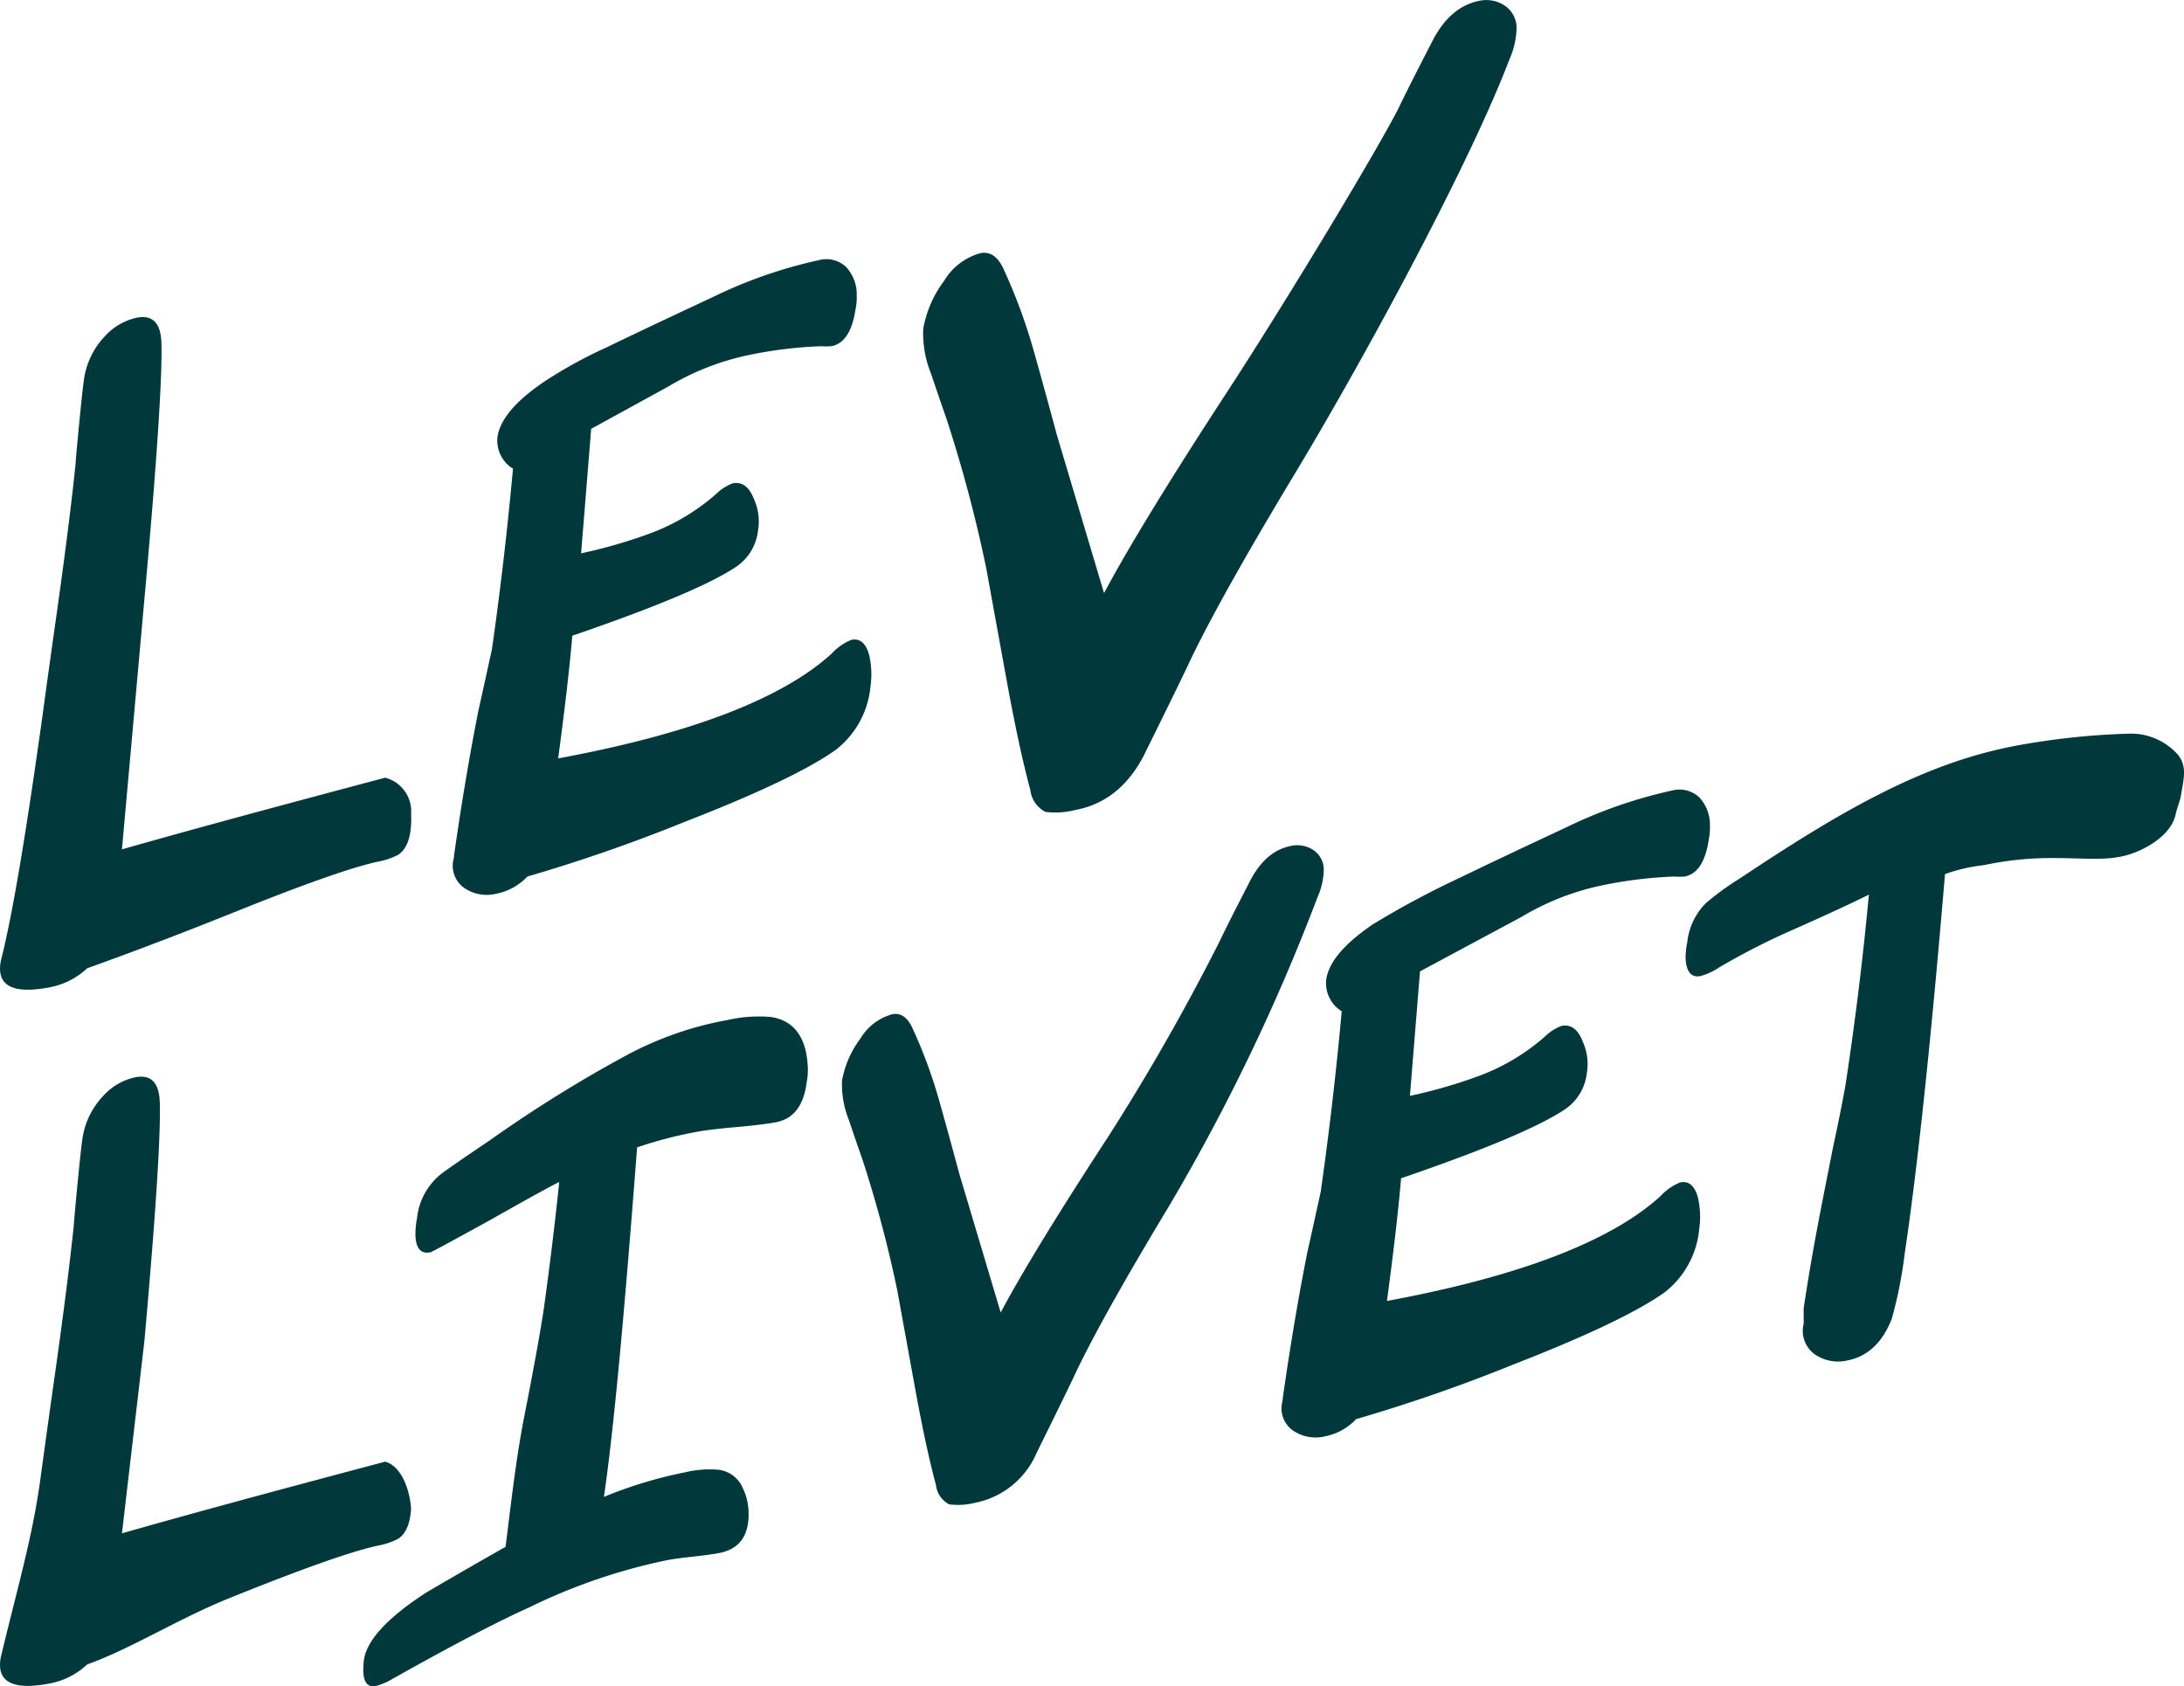
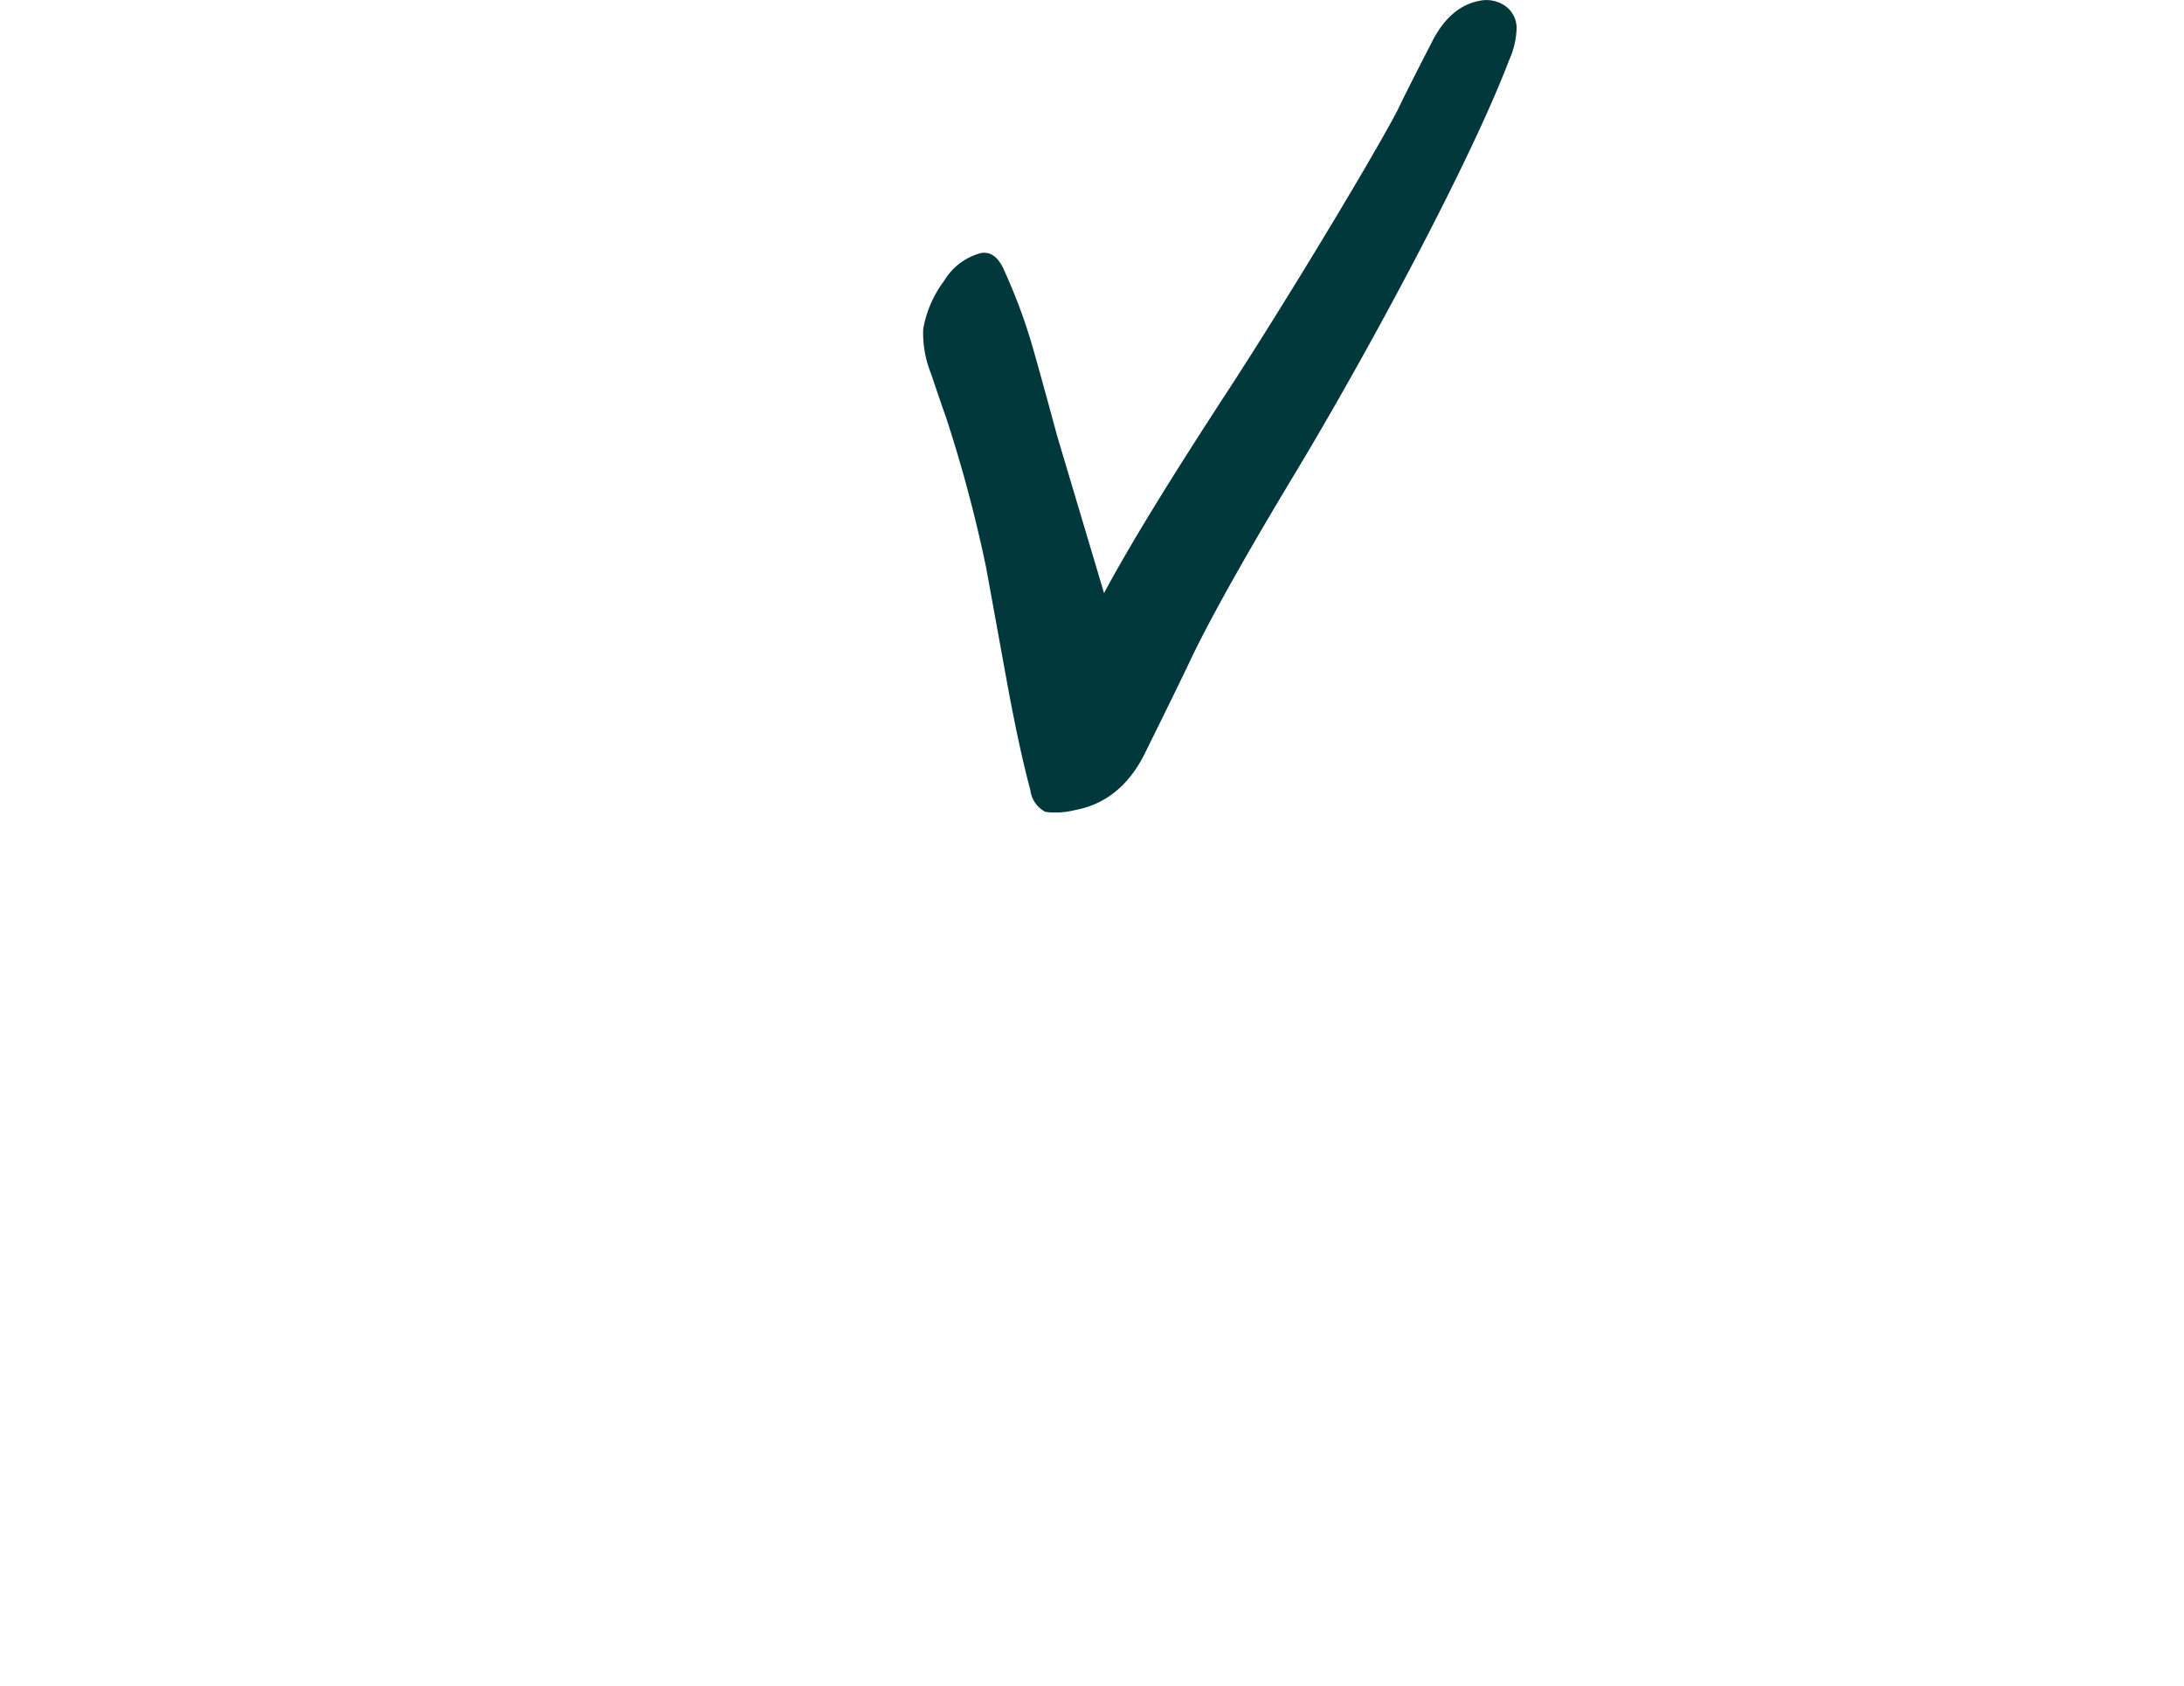
<svg xmlns="http://www.w3.org/2000/svg" version="1.1" width="204.365" height="157.79">
  <svg width="204.365" height="157.79" viewBox="0 0 204.365 157.79">
    <g id="SvgjsG1042" data-name="Group 1683" transform="translate(-12.989 189.03)">
      <g id="SvgjsG1041" data-name="Group 26">
        <g id="SvgjsG1040" data-name="Group 25">
-           <path id="SvgjsPath1039" data-name="Path 126" d="M51.456-47.693c-.071-1.85-.878-4.131-2.422-4.559C38.305-49.408,30.241-47.219,24.4-45.544l2.1-17.984q1.57-17.593,1.445-22.267-.056-2.844-2.278-2.432a5.642,5.642,0,0,0-3.051,1.784,7.323,7.323,0,0,0-1.86,3.645q-.134.679-.46,4.009T19.9-74.435q-.623,6.062-2.1,16.324-.544,3.907-1.086,7.871c-.728,5.13-2.083,9.788-3.463,15.515l-.138.56a3.738,3.738,0,0,0-.121,1.034q.095,2.479,4.541,1.655a7,7,0,0,0,3.61-1.8c4.137-1.48,8.6-4.322,13.4-6.242q10.08-4.068,13.781-4.873a6.764,6.764,0,0,0,1.947-.658q1.3-.895,1.189-3.788ZM88.471-87.758a5.739,5.739,0,0,0,.11-1.329q-.162-4.251-3.433-4.775a13.165,13.165,0,0,0-4.094.284,31.971,31.971,0,0,0-9.26,3.2,124.1,124.1,0,0,0-12.967,8.053q-4.262,2.871-4.674,3.244a6.112,6.112,0,0,0-2.139,4.023,7.94,7.94,0,0,0-.151,1.633q.07,1.831,1.393,1.586.159-.03,5.537-2.989,5.948-3.361,6.527-3.588-.626,6-1.463,11.985-.512,3.366-1.808,9.938c-.865,4.381-1.449,9.976-1.755,12.213q-3.756,2.123-7.459,4.3-5.359,3.49-5.786,6.245a7.321,7.321,0,0,0-.063,1.142q.058,1.534,1.17,1.329a5.787,5.787,0,0,0,1.522-.639q8.349-4.7,12.857-6.724a54.152,54.152,0,0,1,12.891-4.412q.795-.147,2.386-.324t2.439-.333q2.911-.54,2.783-3.905a5.37,5.37,0,0,0-.507-2.107,2.853,2.853,0,0,0-2.253-1.782,9.723,9.723,0,0,0-3.137.225A40.811,40.811,0,0,0,69.5-48.956c1.072-7.334,2.107-19.76,3.107-32.709A39.26,39.26,0,0,1,78.2-83.119q1.217-.225,3.662-.441t3.714-.451q2.486-.461,2.9-3.747m83.408,10.845q-.439-1.7-1.655-1.477a5.025,5.025,0,0,0-1.87,1.3q-7.009,6.353-25.587,9.8.954-7.133,1.322-11.482,11.733-4.017,15.372-6.477a4.7,4.7,0,0,0,2.005-3.345,5.025,5.025,0,0,0-.379-2.962q-.652-1.721-1.975-1.478a4.437,4.437,0,0,0-1.561,1,19.758,19.758,0,0,1-6.255,3.716,47.2,47.2,0,0,1-6.38,1.836l.943-11.65,9.491-5.094a24.388,24.388,0,0,1,7.193-2.88,40.4,40.4,0,0,1,7.109-.9,6.955,6.955,0,0,0,.96,0q1.8-.334,2.267-3.453a5.721,5.721,0,0,0,.11-1.328,3.745,3.745,0,0,0-1.007-2.638,2.7,2.7,0,0,0-2.529-.631,44.027,44.027,0,0,0-9.891,3.439q-6.547,3.058-9.9,4.688a83.98,83.98,0,0,0-8.185,4.377q-4,2.7-4.389,5.154a3.083,3.083,0,0,0,1.447,3q-.79,8.65-1.969,16.9-.636,2.913-1.273,5.765-1.252,6.357-2.261,13.44l-.039.364a2.536,2.536,0,0,0,1.013,2.785,3.747,3.747,0,0,0,2.951.524,5.436,5.436,0,0,0,2.924-1.612,152.714,152.714,0,0,0,14.678-5.1Q164.8-65.314,168.7-68.058a8.476,8.476,0,0,0,3.291-5.961,7.942,7.942,0,0,0-.11-2.894m45.144-37.439c.288-1.757.651-2.863-.192-3.995a5.855,5.855,0,0,0-4.448-2.033,68.506,68.506,0,0,0-10.685,1.119c-9.034,1.675-16.993,6.509-25.936,12.448a26.087,26.087,0,0,0-3.164,2.31,6.085,6.085,0,0,0-1.727,3.65,7.161,7.161,0,0,0-.153,1.575q.123,1.82,1.393,1.585a6,6,0,0,0,1.729-.8,65.509,65.509,0,0,1,6.954-3.549q4.822-2.143,7.072-3.273-.833,8.954-2.2,17.889-.529,2.894-1.165,5.8c-.952,4.894-1.866,9.153-2.741,15.063l.009,1.378a2.707,2.707,0,0,0,1.015,2.874,3.829,3.829,0,0,0,3.009.6q2.91-.54,4.221-3.933a41.173,41.173,0,0,0,1.207-6.111q1.785-11.925,3.767-35.481a16.034,16.034,0,0,1,3.643-.837,30.216,30.216,0,0,1,6.316-.665c3.2,0,4.843.254,6.791-.2,1.643-.381,4.528-1.831,4.869-4.075Z" fill="#00383c" />
-         </g>
+           </g>
      </g>
      <g id="SvgjsG1038" data-name="Group 28">
        <g id="SvgjsG1037" data-name="Group 27">
-           <path id="SvgjsPath1036" data-name="Path 127" d="M93.048-160.09a5.654,5.654,0,0,0,.109-1.328,3.739,3.739,0,0,0-1.006-2.638,2.691,2.691,0,0,0-2.529-.631,43.972,43.972,0,0,0-9.891,3.438q-6.548,3.058-9.9,4.688a42.666,42.666,0,0,0-5.9,3.235q-4,2.7-4.387,5.154a3.082,3.082,0,0,0,1.447,3q-.79,8.65-1.97,16.9-.635,2.912-1.272,5.764-1.252,6.358-2.261,13.441l-.039.364a2.534,2.534,0,0,0,1.012,2.785,3.746,3.746,0,0,0,2.951.524,5.44,5.44,0,0,0,2.924-1.612,152.651,152.651,0,0,0,14.678-5.1q10.243-3.98,14.136-6.723a8.48,8.48,0,0,0,3.292-5.962,7.949,7.949,0,0,0-.11-2.893q-.44-1.7-1.656-1.477a5.024,5.024,0,0,0-1.869,1.3q-7.007,6.355-25.587,9.8.955-7.134,1.322-11.482,11.734-4.018,15.373-6.477a4.7,4.7,0,0,0,2-3.345,5.031,5.031,0,0,0-.379-2.962q-.653-1.722-1.975-1.477a4.445,4.445,0,0,0-1.562,1,19.768,19.768,0,0,1-6.254,3.717,47.352,47.352,0,0,1-6.38,1.836l.942-11.651,7.207-3.952a24.363,24.363,0,0,1,7.193-2.878,40.175,40.175,0,0,1,7.108-.9,7.136,7.136,0,0,0,.96,0q1.8-.334,2.268-3.454M51.456-112.84a3.258,3.258,0,0,0-2.422-3.417Q32.621-111.9,24.4-109.549l2.249-25.058q1.569-17.594,1.444-22.269-.055-2.844-2.278-2.431a5.65,5.65,0,0,0-3.05,1.784,7.319,7.319,0,0,0-1.86,3.644q-.134.682-.461,4.011t-.394,4.353q-.624,6.061-2.1,16.324-.546,3.908-1.086,7.871c-.729,5.131-2.231,15.722-3.611,21.448l-.138.561a3.725,3.725,0,0,0-.122,1.033q.1,2.481,4.542,1.656a7.007,7.007,0,0,0,3.609-1.8q6.205-2.22,13.4-5.1,10.079-4.067,13.78-4.872a6.741,6.741,0,0,0,1.948-.66q1.3-.894,1.188-3.787" fill="#00383c" />
-         </g>
+           </g>
      </g>
      <g id="SvgjsG1035" data-name="Group 32">
        <g id="SvgjsG1034" data-name="Group 31">
          <path id="SvgjsPath1033" data-name="Path 129" d="M120.146-118.591q3.216-6.494,4.4-9.017,2.93-6.033,9.79-17.4c6.629-11.034,16.2-28.761,19.885-38.437a7.719,7.719,0,0,0,.68-2.9,2.516,2.516,0,0,0-1.116-2.166,3.1,3.1,0,0,0-2.326-.45q-2.837.526-4.529,3.958-2.32,4.5-3.164,6.28c-2.264,4.351-10.522,18.051-15.939,26.352s-9.26,14.584-11.528,18.845l-4.387-14.709q-1.485-5.484-2.257-8.189a52.126,52.126,0,0,0-2.842-7.608q-.788-1.547-2.056-1.314a5.724,5.724,0,0,0-3.425,2.6,10.507,10.507,0,0,0-1.955,4.5,10.2,10.2,0,0,0,.737,4.2q.924,2.744,1.4,4.078a130.24,130.24,0,0,1,3.756,14.081l1.921,10.557q1.151,6.295,2.212,10.232a2.643,2.643,0,0,0,1.414,2.043,7.474,7.474,0,0,0,2.789-.178q4.283-.795,6.542-5.347" fill="#00383c" />
        </g>
      </g>
      <g id="SvgjsG1032" data-name="Group 1682">
        <g id="SvgjsG1031" data-name="Group 29">
-           <path id="SvgjsPath1030" data-name="Path 128" d="M110-53.1q2.821-5.7,3.857-7.91,2.57-5.292,8.588-15.267a187,187,0,0,0,13.815-28.762,6.751,6.751,0,0,0,.6-2.548,2.209,2.209,0,0,0-.978-1.9,2.721,2.721,0,0,0-2.041-.395q-2.488.461-3.972,3.471-2.037,3.945-2.776,5.509a207.507,207.507,0,0,1-10.354,18.161q-7.128,10.923-10.112,16.53l-3.849-12.9q-1.3-4.811-1.979-7.184A45.725,45.725,0,0,0,98.3-92.972q-.692-1.357-1.8-1.153a5.022,5.022,0,0,0-3,2.281A9.217,9.217,0,0,0,91.78-87.9a8.952,8.952,0,0,0,.646,3.686q.811,2.407,1.229,3.577A114.247,114.247,0,0,1,96.95-68.284l1.685,9.261q1.01,5.522,1.94,8.975a2.317,2.317,0,0,0,1.241,1.792,6.551,6.551,0,0,0,2.446-.156A7.915,7.915,0,0,0,110-53.1" fill="#00383c" />
-         </g>
+           </g>
      </g>
    </g>
  </svg>
  <style>@media (prefers-color-scheme: light) { :root { filter: none; } }
@media (prefers-color-scheme: dark) { :root { filter: none; } }
</style>
</svg>